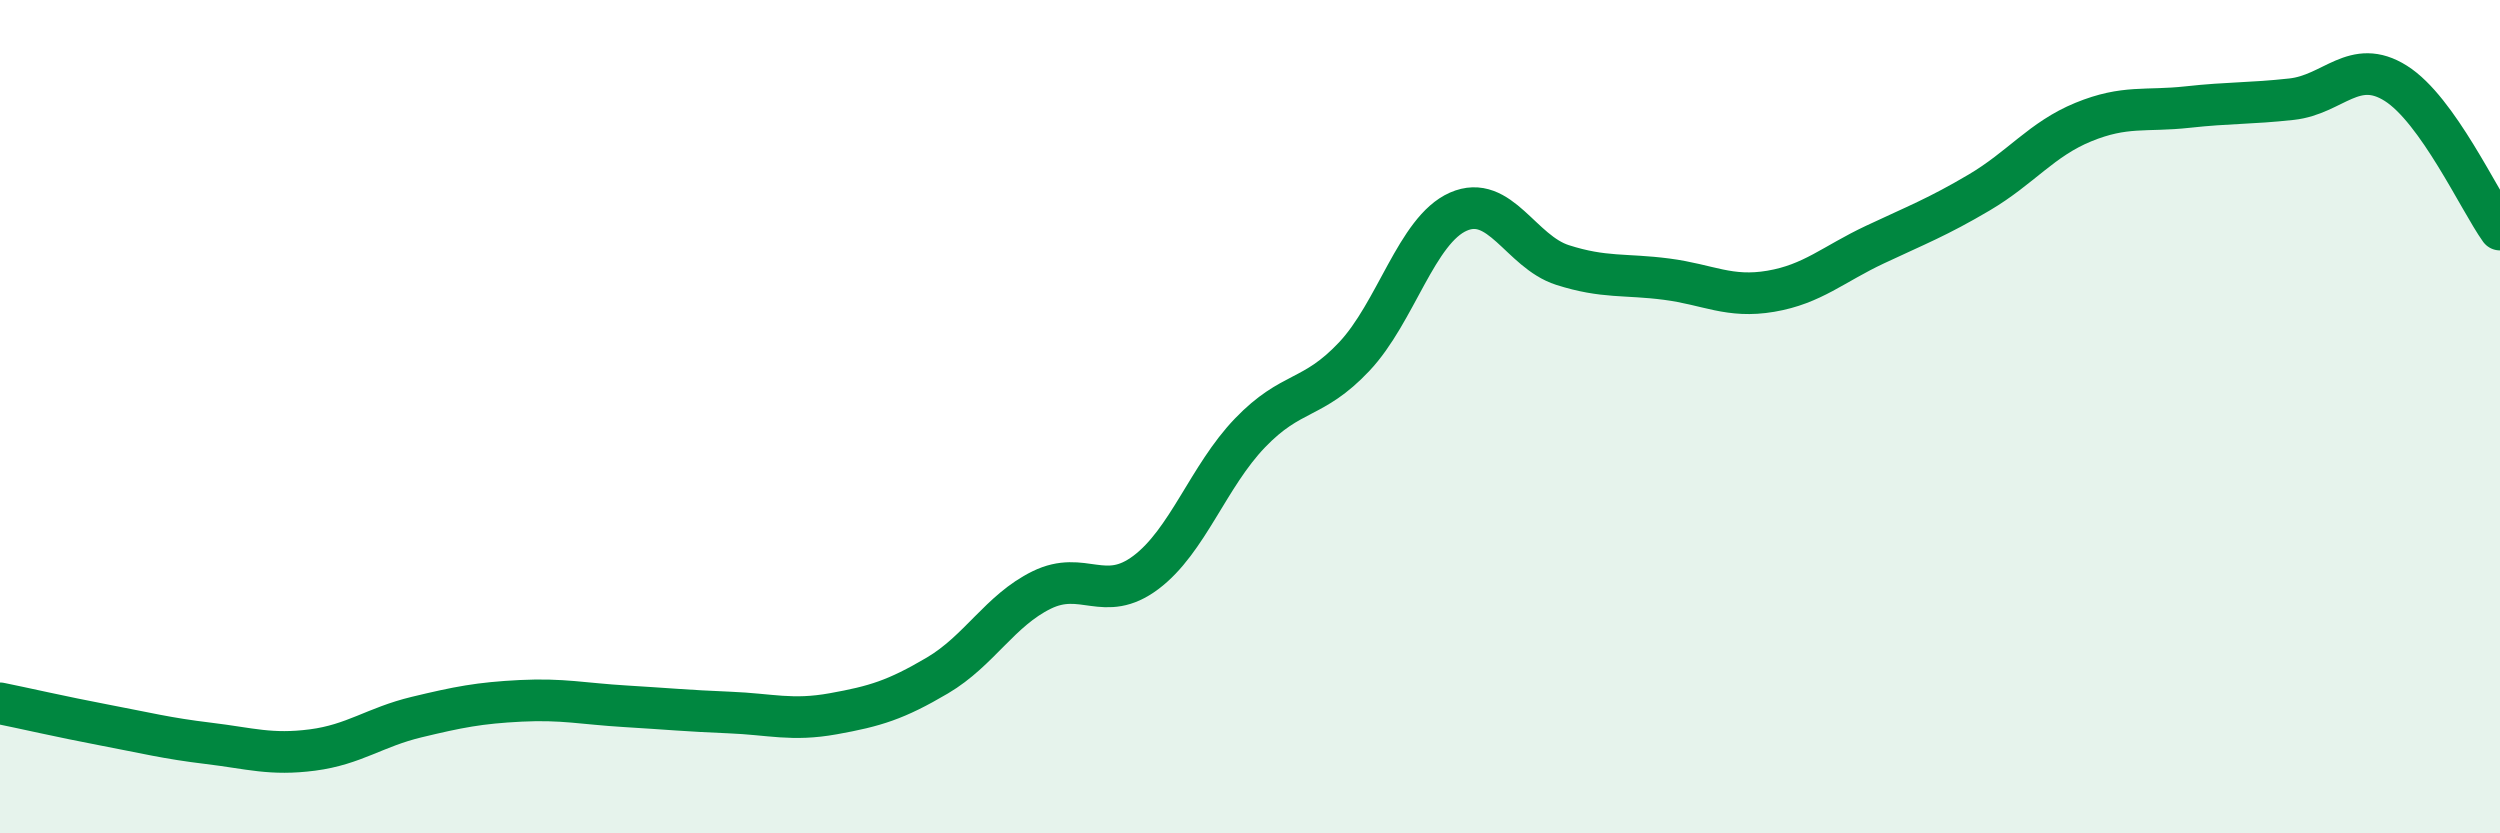
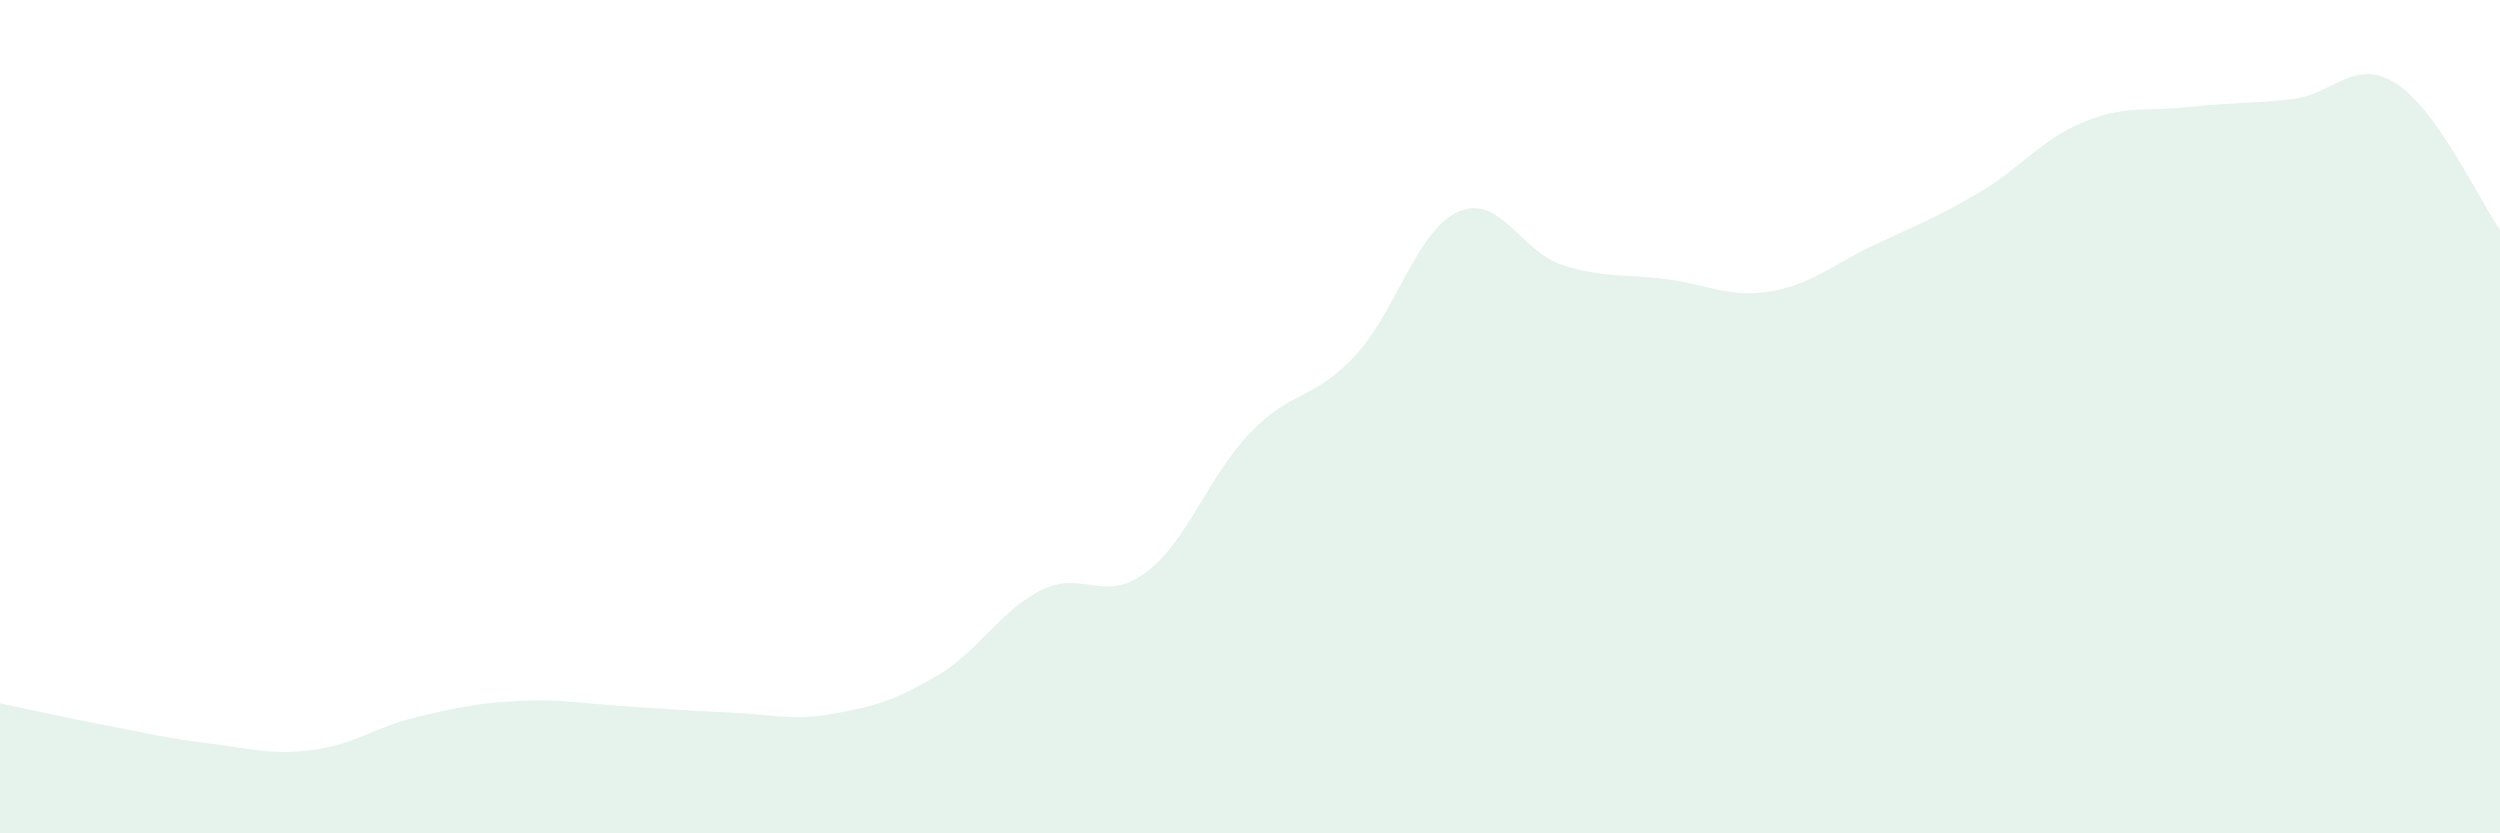
<svg xmlns="http://www.w3.org/2000/svg" width="60" height="20" viewBox="0 0 60 20">
  <path d="M 0,16.88 C 0.5,16.98 1.5,17.21 2.5,17.4 C 3.5,17.59 4,17.72 5,17.84 C 6,17.96 6.5,18.13 7.5,18 C 8.5,17.87 9,17.45 10,17.21 C 11,16.97 11.5,16.87 12.5,16.82 C 13.5,16.77 14,16.89 15,16.95 C 16,17.01 16.5,17.06 17.5,17.1 C 18.5,17.14 19,17.31 20,17.13 C 21,16.95 21.5,16.8 22.5,16.21 C 23.5,15.62 24,14.65 25,14.16 C 26,13.67 26.5,14.49 27.5,13.74 C 28.5,12.99 29,11.43 30,10.39 C 31,9.35 31.5,9.62 32.5,8.56 C 33.5,7.5 34,5.52 35,5.08 C 36,4.64 36.5,6.04 37.5,6.36 C 38.5,6.68 39,6.57 40,6.7 C 41,6.83 41.5,7.16 42.5,6.99 C 43.5,6.82 44,6.34 45,5.87 C 46,5.4 46.5,5.21 47.5,4.62 C 48.5,4.03 49,3.34 50,2.93 C 51,2.52 51.5,2.68 52.5,2.57 C 53.5,2.46 54,2.49 55,2.38 C 56,2.27 56.5,1.37 57.5,2 C 58.5,2.63 59.5,4.81 60,5.51L60 20L0 20Z" fill="#008740" opacity="0.1" stroke-linecap="round" stroke-linejoin="round" />
-   <path d="M 0,16.88 C 0.5,16.98 1.5,17.21 2.5,17.4 C 3.5,17.59 4,17.72 5,17.84 C 6,17.96 6.5,18.13 7.5,18 C 8.5,17.87 9,17.45 10,17.21 C 11,16.97 11.5,16.87 12.5,16.82 C 13.5,16.77 14,16.89 15,16.95 C 16,17.01 16.5,17.06 17.5,17.1 C 18.5,17.14 19,17.31 20,17.13 C 21,16.95 21.5,16.8 22.5,16.21 C 23.5,15.62 24,14.65 25,14.16 C 26,13.67 26.5,14.49 27.5,13.74 C 28.5,12.99 29,11.43 30,10.39 C 31,9.35 31.5,9.62 32.5,8.56 C 33.5,7.5 34,5.52 35,5.08 C 36,4.64 36.5,6.04 37.5,6.36 C 38.5,6.68 39,6.57 40,6.7 C 41,6.83 41.5,7.16 42.5,6.99 C 43.5,6.82 44,6.34 45,5.87 C 46,5.4 46.5,5.21 47.5,4.62 C 48.5,4.03 49,3.34 50,2.93 C 51,2.52 51.5,2.68 52.5,2.57 C 53.5,2.46 54,2.49 55,2.38 C 56,2.27 56.5,1.37 57.5,2 C 58.5,2.63 59.5,4.81 60,5.51" stroke="#008740" stroke-width="1" fill="none" stroke-linecap="round" stroke-linejoin="round" />
</svg>